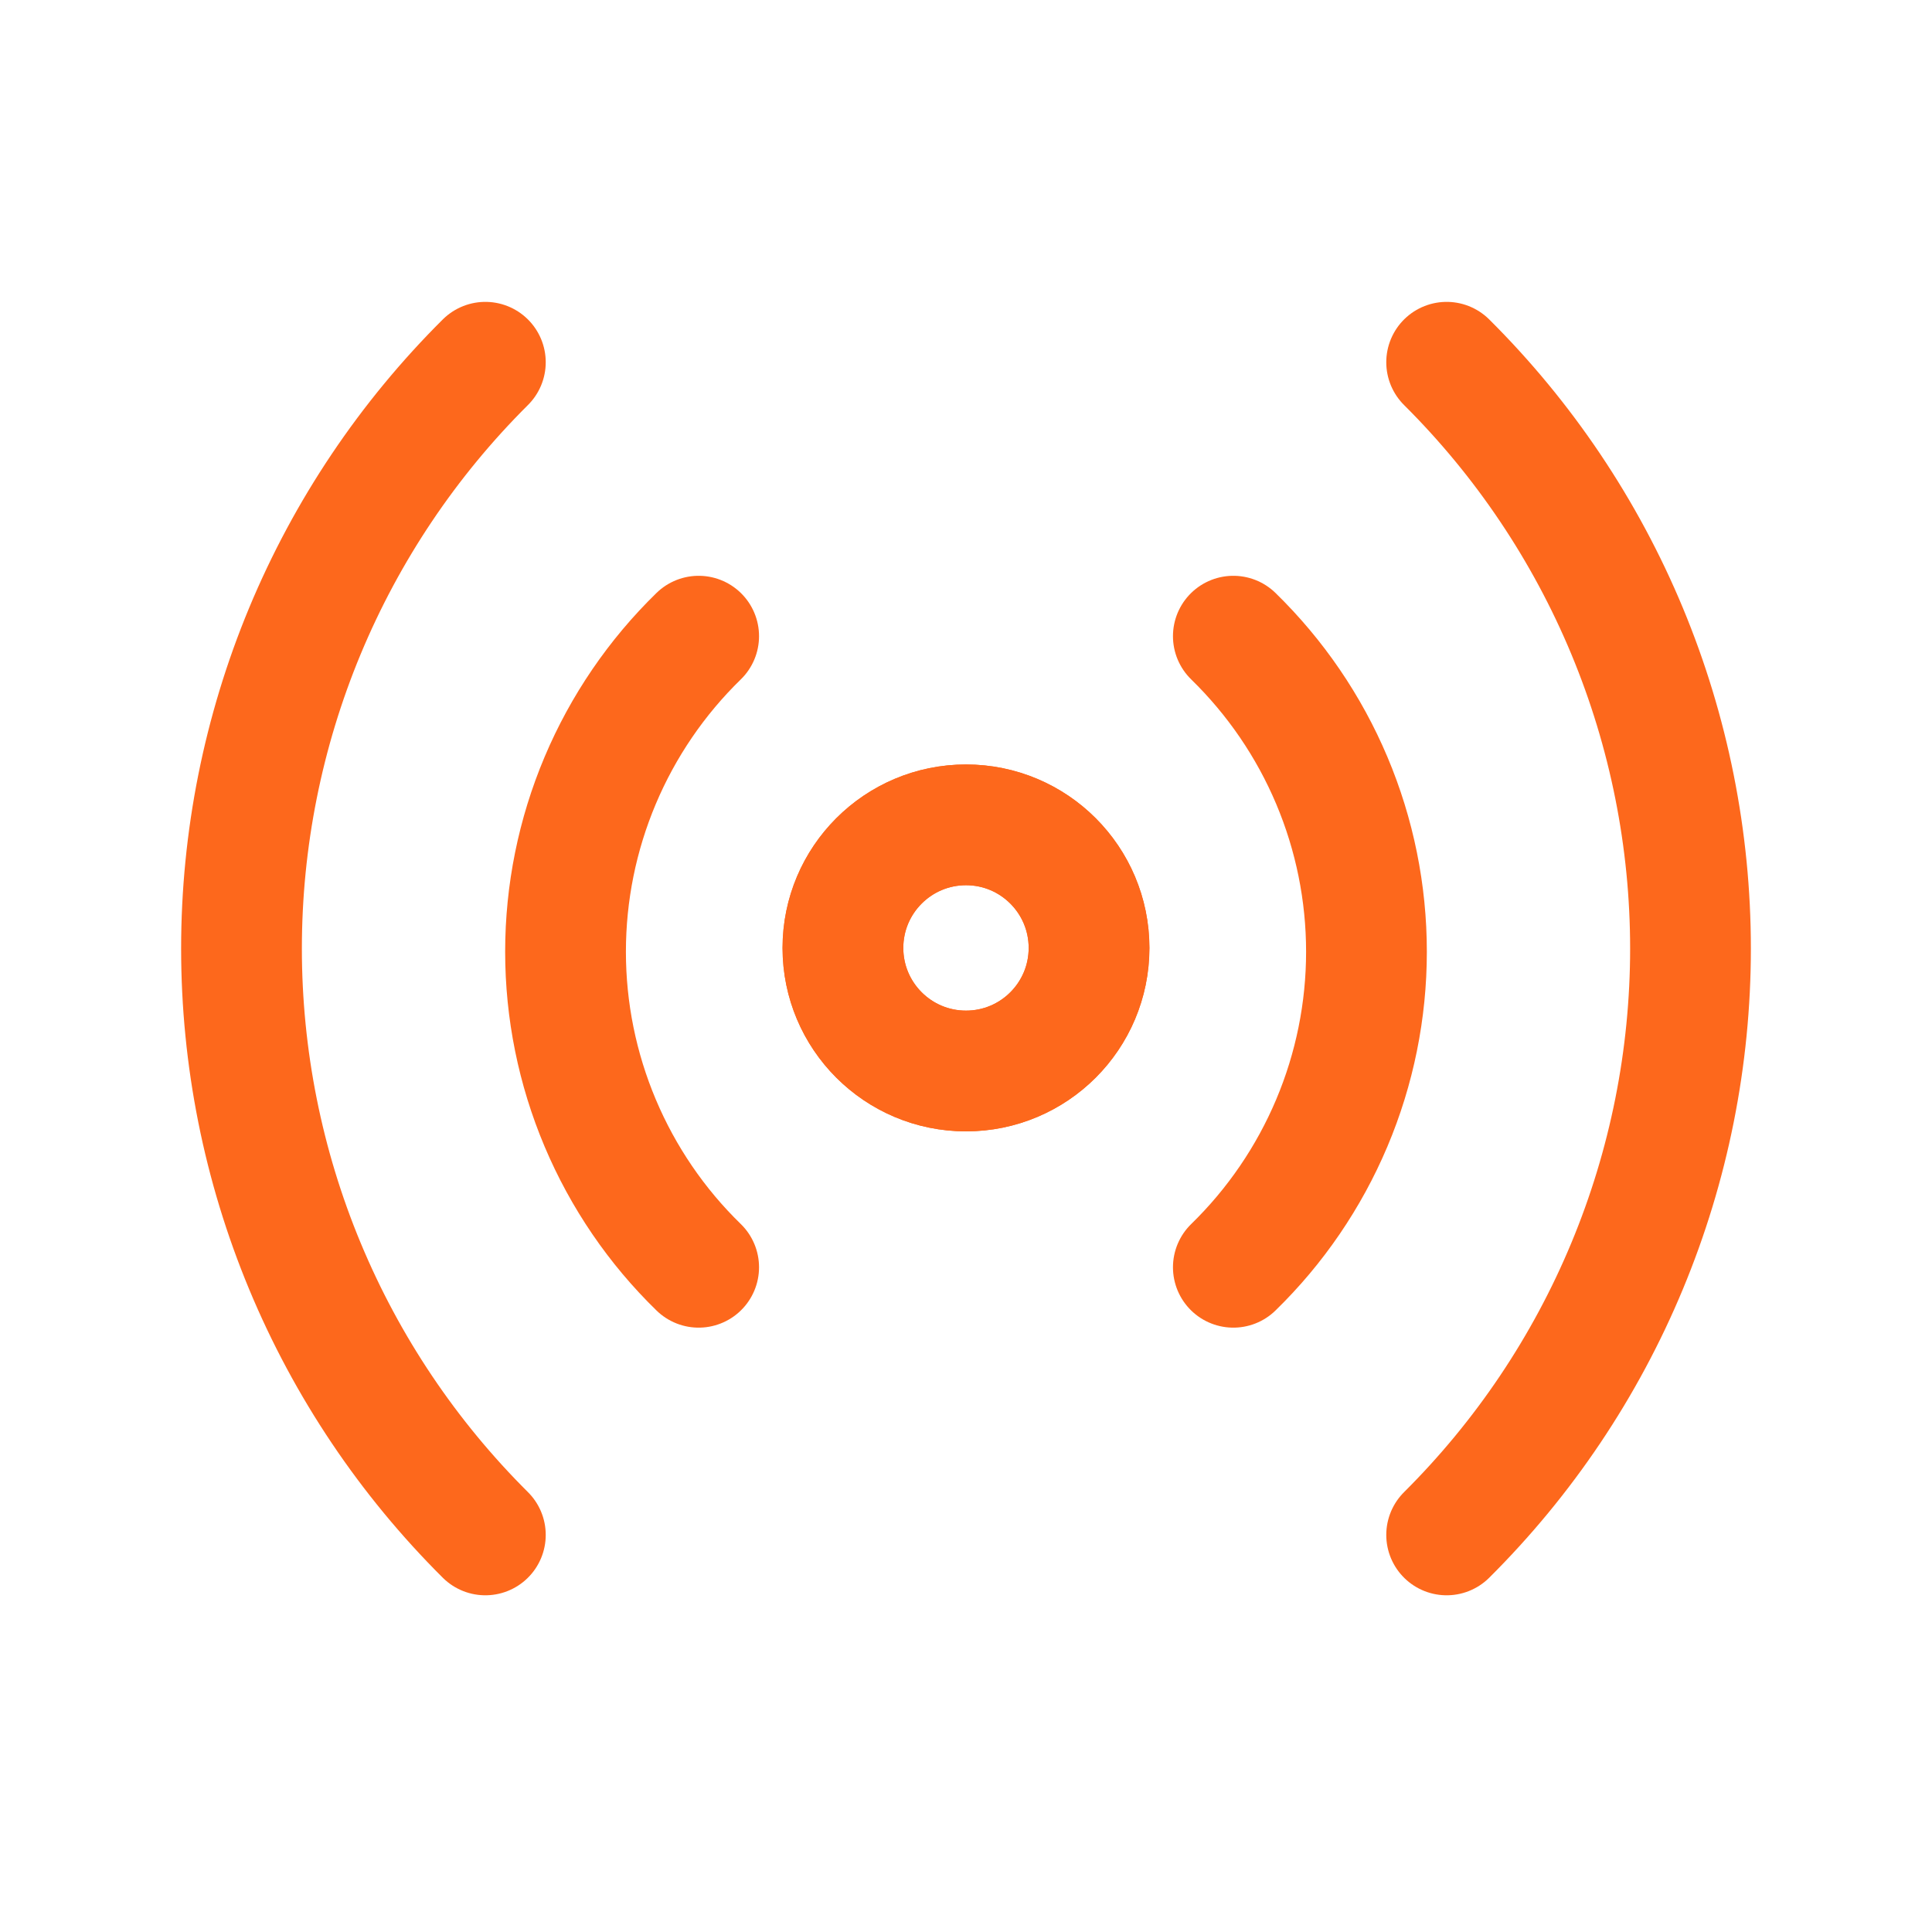
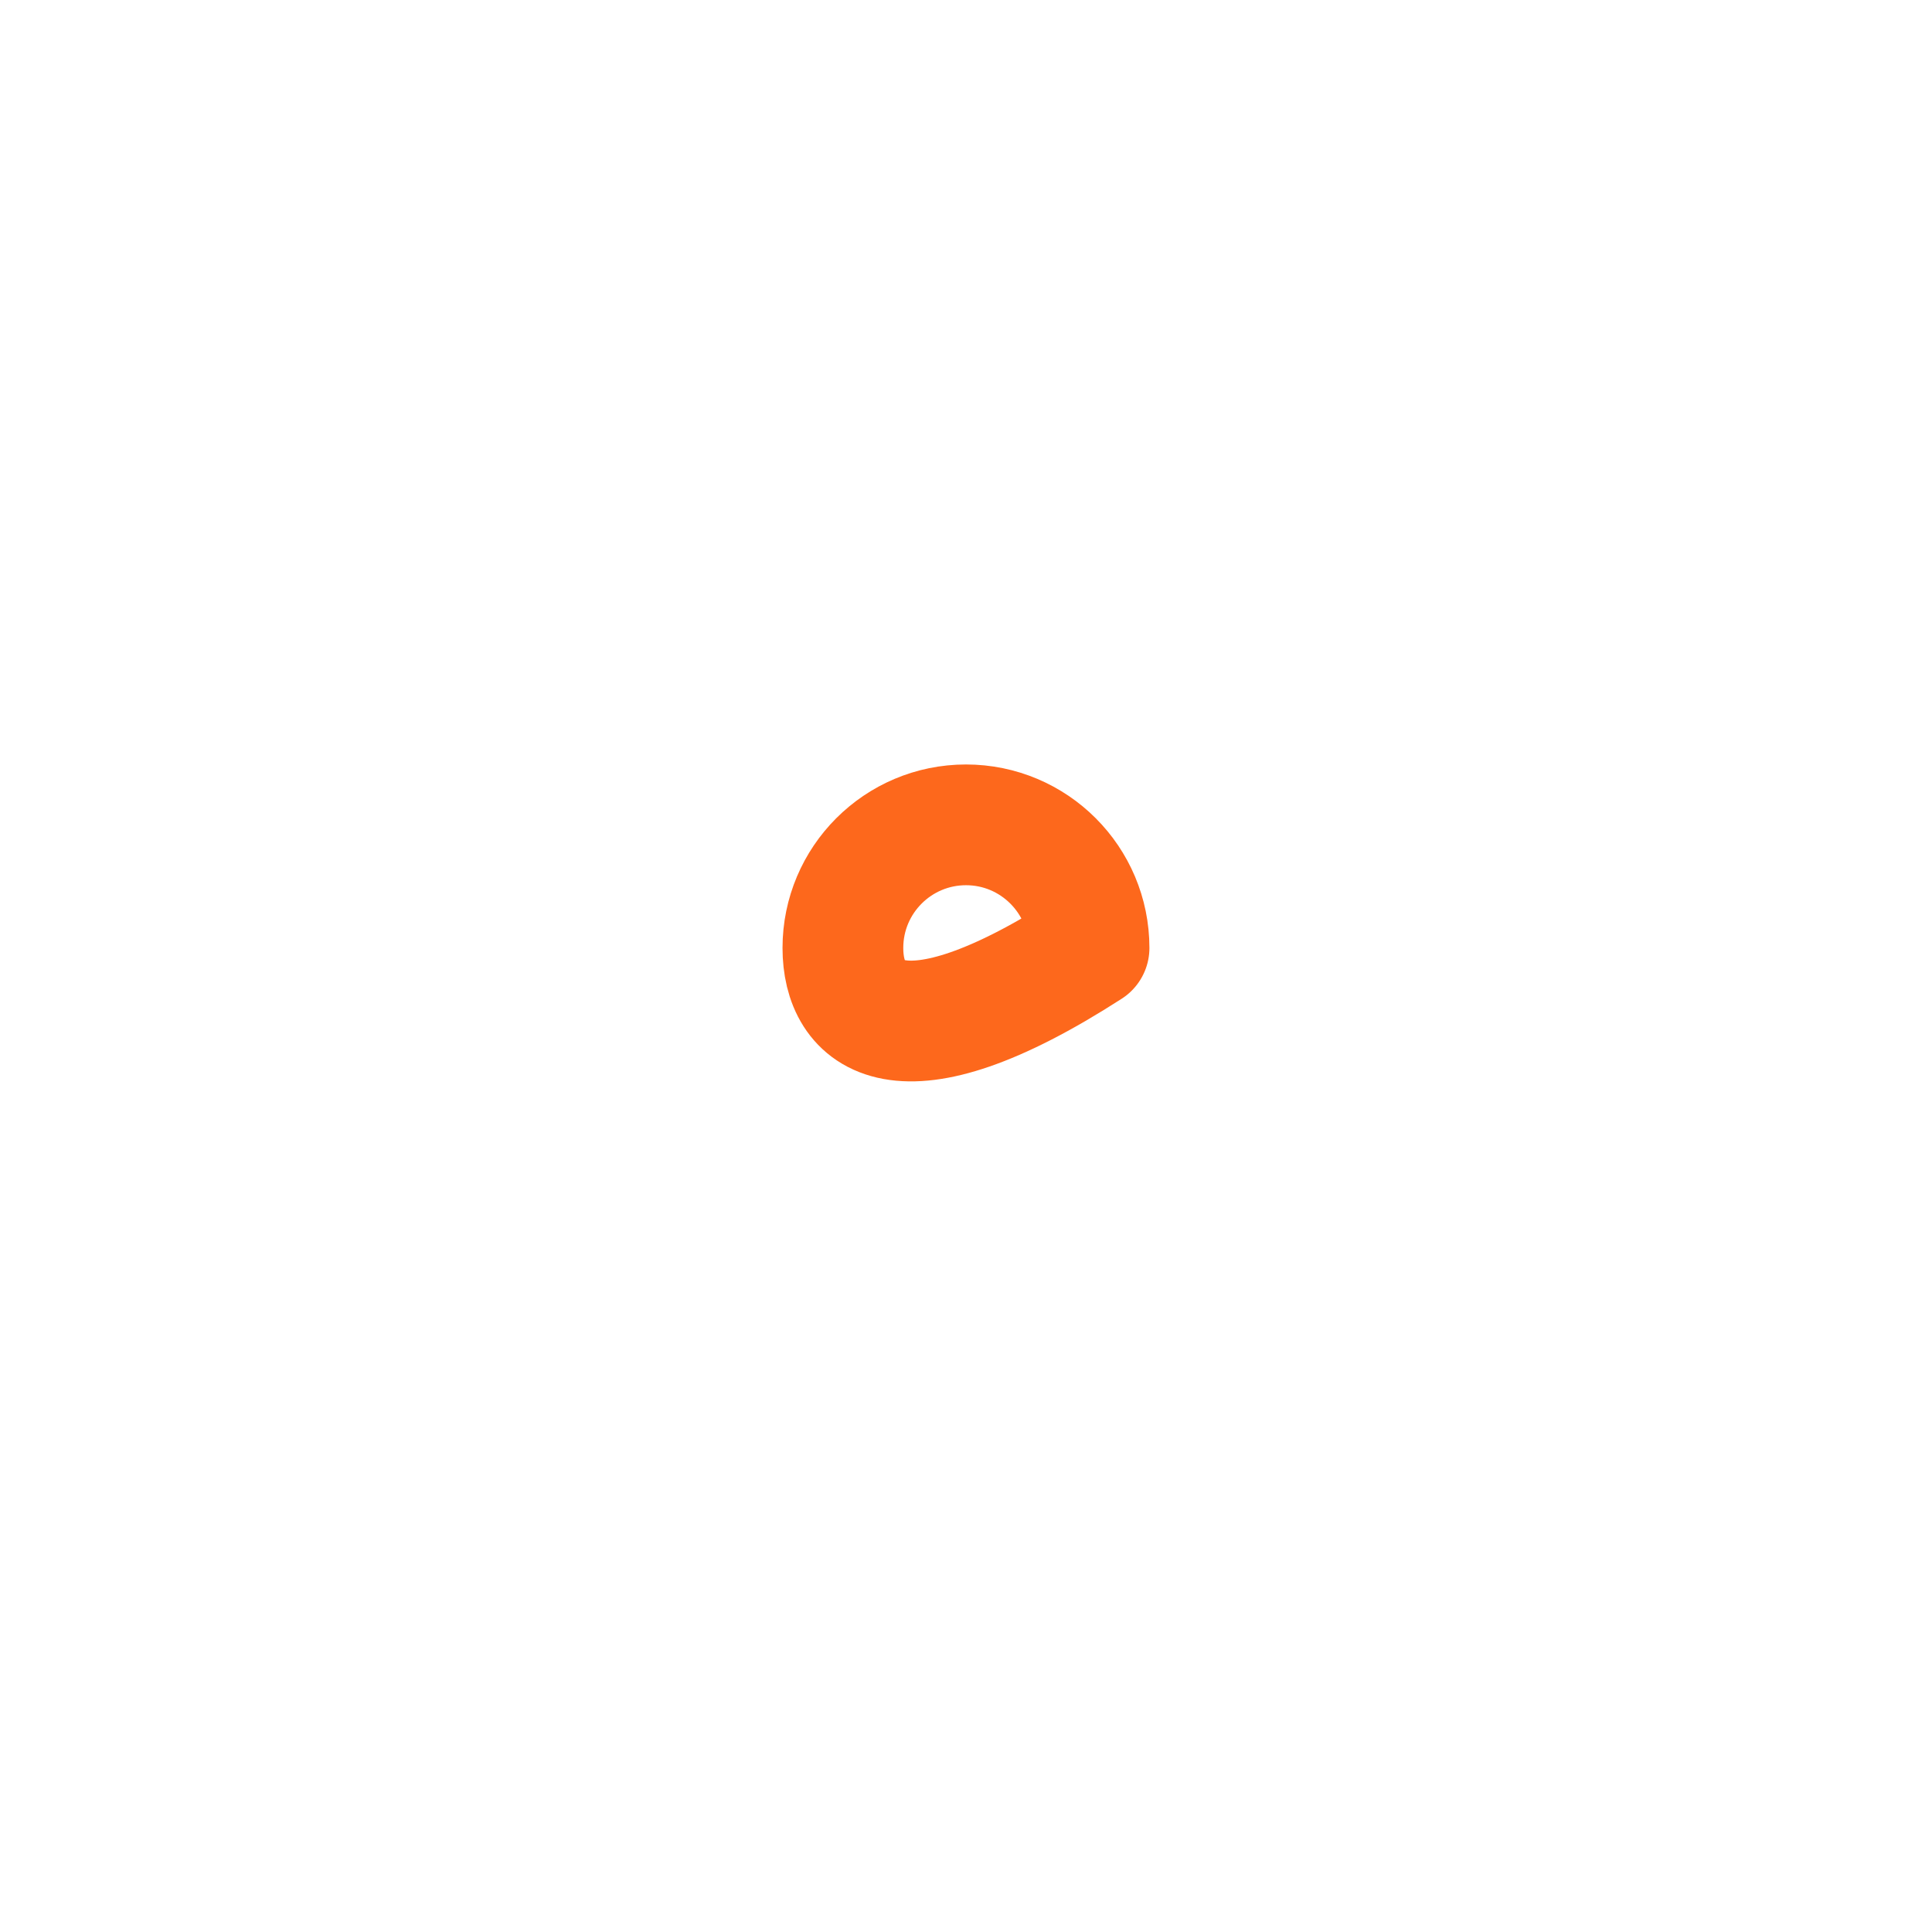
<svg xmlns="http://www.w3.org/2000/svg" width="32" height="32" viewBox="0 0 32 32" fill="none">
  <rect width="32" height="32" fill="white" />
-   <path d="M13.962 15.701C13.962 16.827 14.874 17.739 16 17.739C17.126 17.739 18.038 16.827 18.038 15.701C18.038 14.575 17.126 13.662 16 13.662C14.874 13.662 13.962 14.575 13.962 15.701Z" stroke="#FD681C" stroke-width="2" stroke-linecap="round" stroke-linejoin="round" />
-   <path d="M20.428 10.537C21.125 11.217 21.68 12.029 22.059 12.927C22.438 13.825 22.633 14.789 22.633 15.764C22.633 16.738 22.438 17.702 22.059 18.6C21.68 19.498 21.125 20.311 20.428 20.99M23.961 6C25.241 7.273 26.257 8.786 26.95 10.452C27.643 12.119 28 13.906 28 15.711C28 17.516 27.643 19.304 26.95 20.97C26.257 22.637 25.241 24.15 23.961 25.423" stroke="#FD681C" stroke-width="2" stroke-linecap="round" stroke-linejoin="round" />
-   <path d="M18.038 15.701C18.038 16.827 17.126 17.739 16 17.739C14.874 17.739 13.961 16.827 13.961 15.701C13.961 14.575 14.874 13.662 16 13.662C17.126 13.662 18.038 14.575 18.038 15.701Z" stroke="#FD681C" stroke-width="2" stroke-linecap="round" stroke-linejoin="round" />
-   <path d="M11.572 10.537C10.874 11.217 10.32 12.029 9.941 12.927C9.562 13.825 9.367 14.789 9.367 15.764C9.367 16.738 9.562 17.702 9.941 18.6C10.32 19.498 10.874 20.311 11.572 20.99M8.039 6C6.759 7.273 5.743 8.786 5.05 10.452C4.357 12.119 4 13.906 4 15.711C4 17.516 4.357 19.304 5.05 20.97C5.743 22.637 6.759 24.15 8.039 25.423" stroke="#FD681C" stroke-width="2" stroke-linecap="round" stroke-linejoin="round" />
+   <path d="M18.038 15.701C14.874 17.739 13.961 16.827 13.961 15.701C13.961 14.575 14.874 13.662 16 13.662C17.126 13.662 18.038 14.575 18.038 15.701Z" stroke="#FD681C" stroke-width="2" stroke-linecap="round" stroke-linejoin="round" />
</svg>